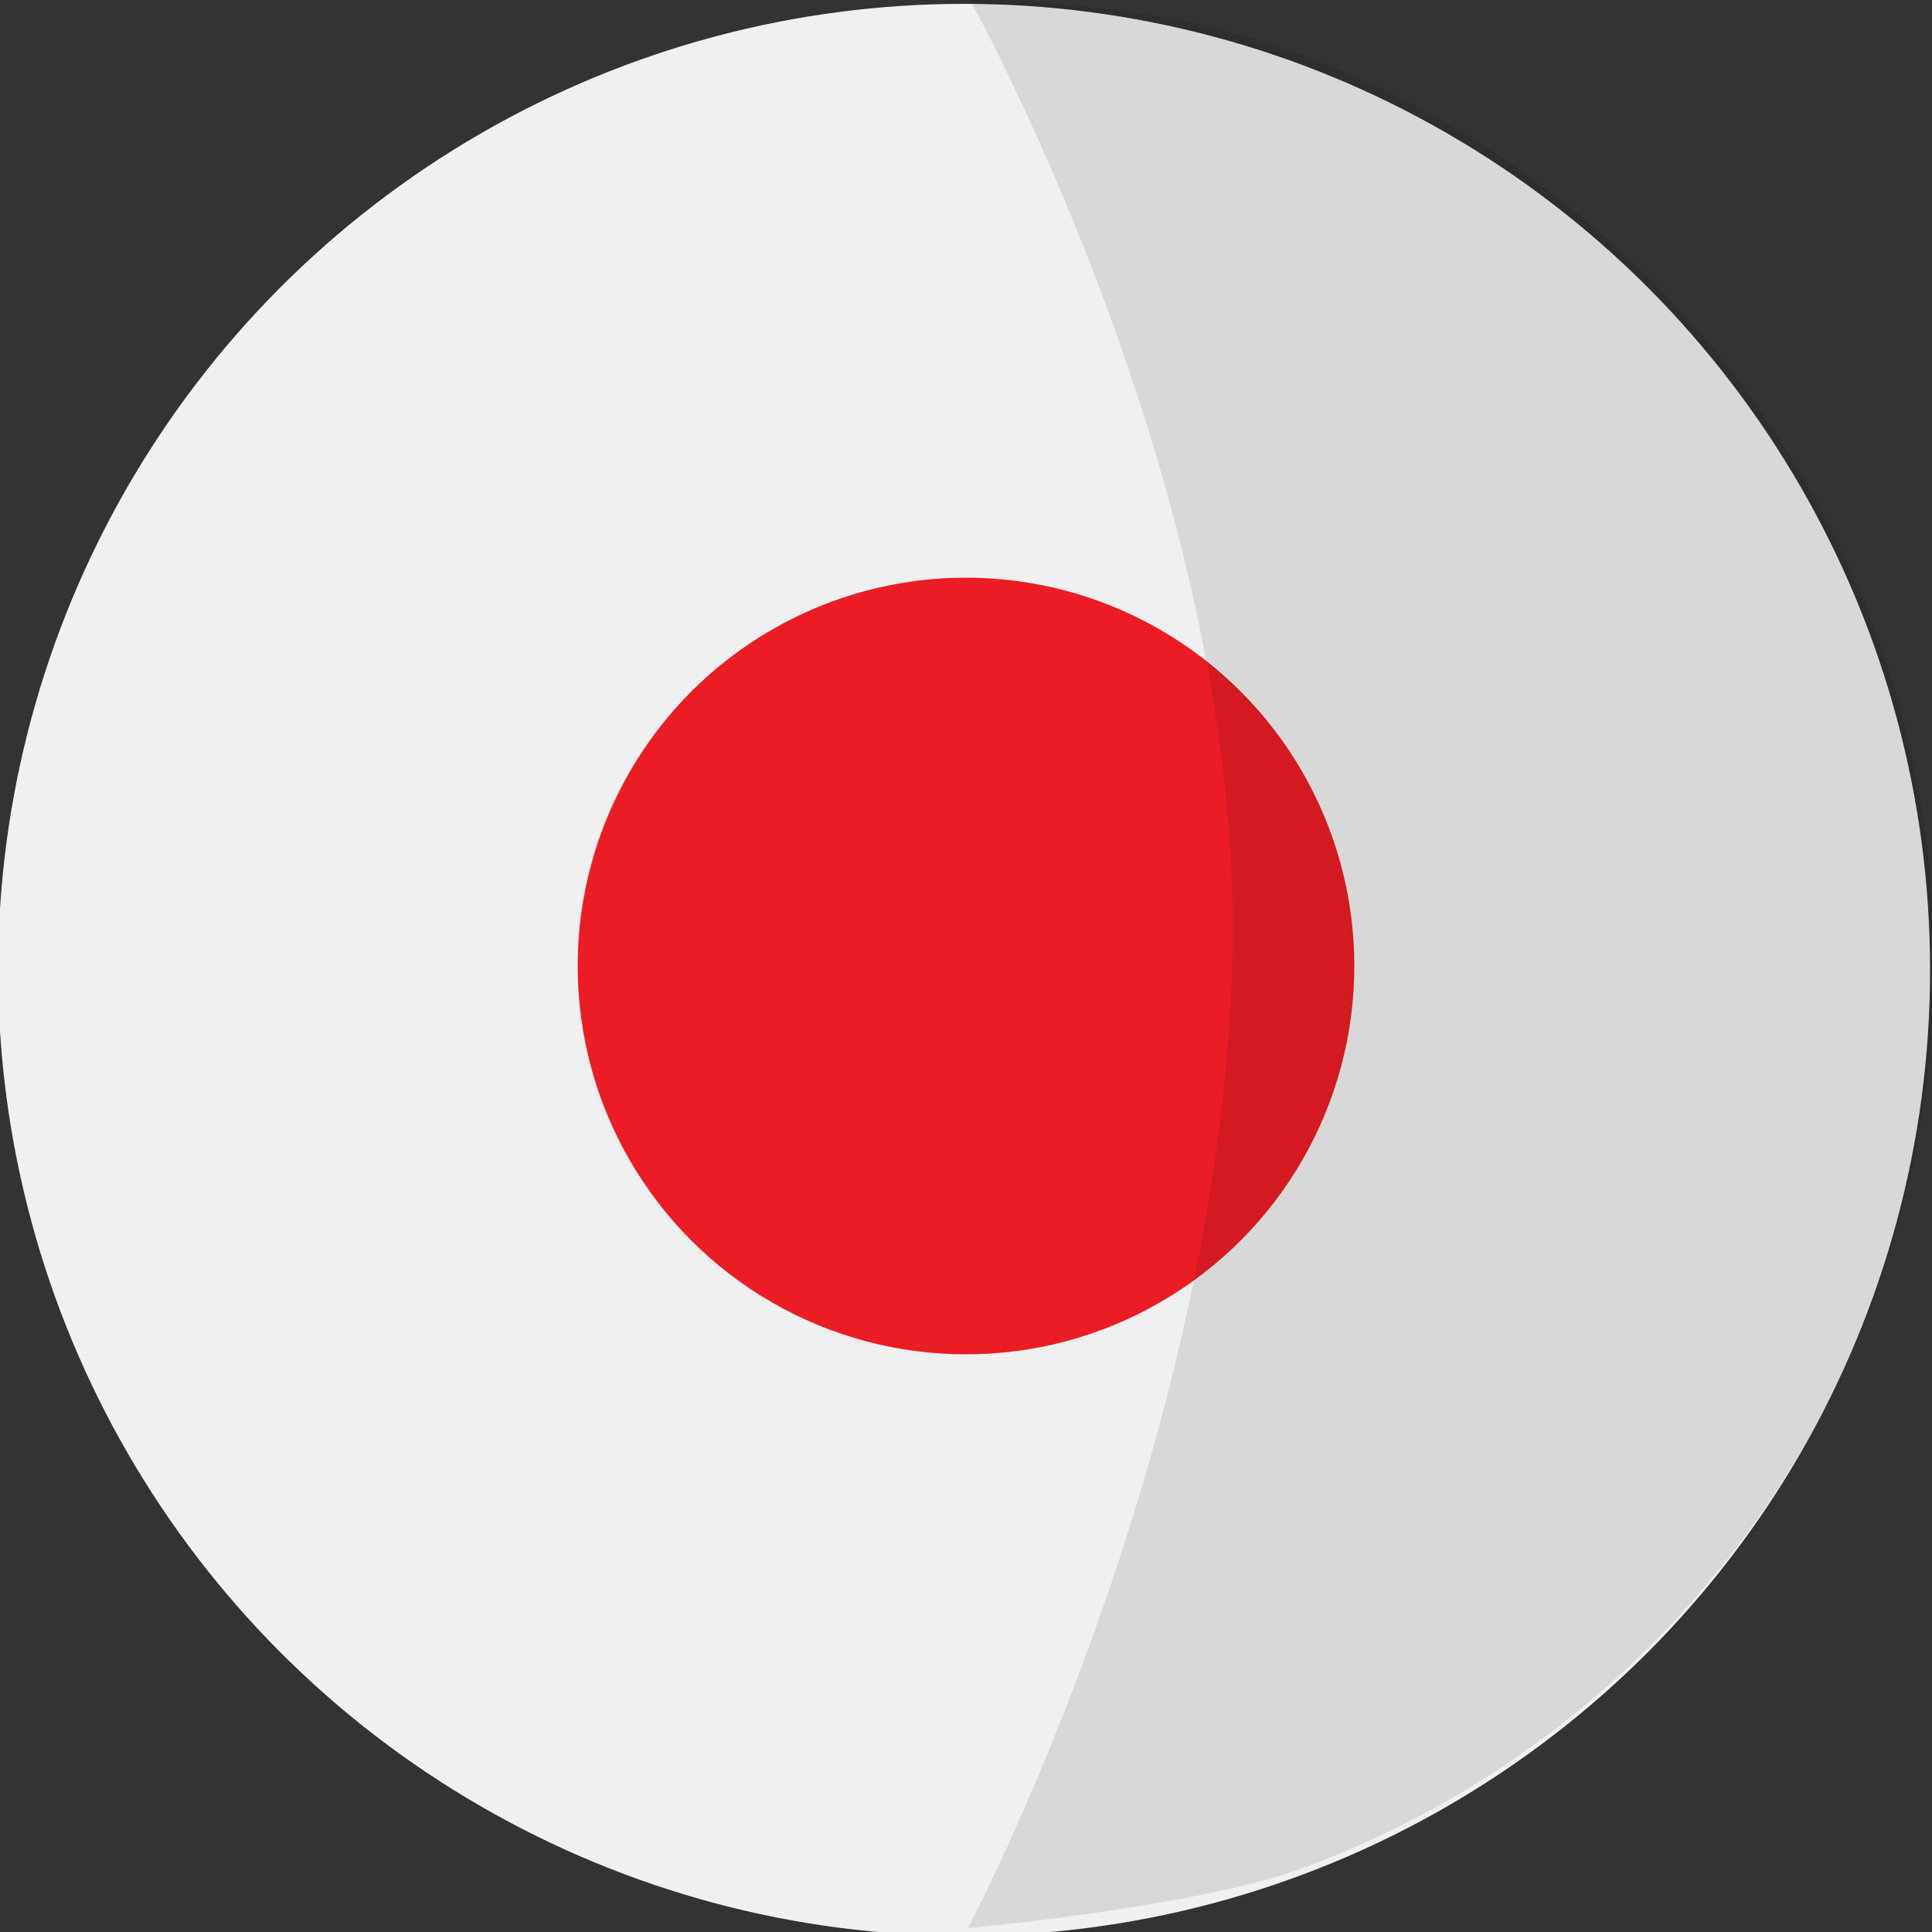
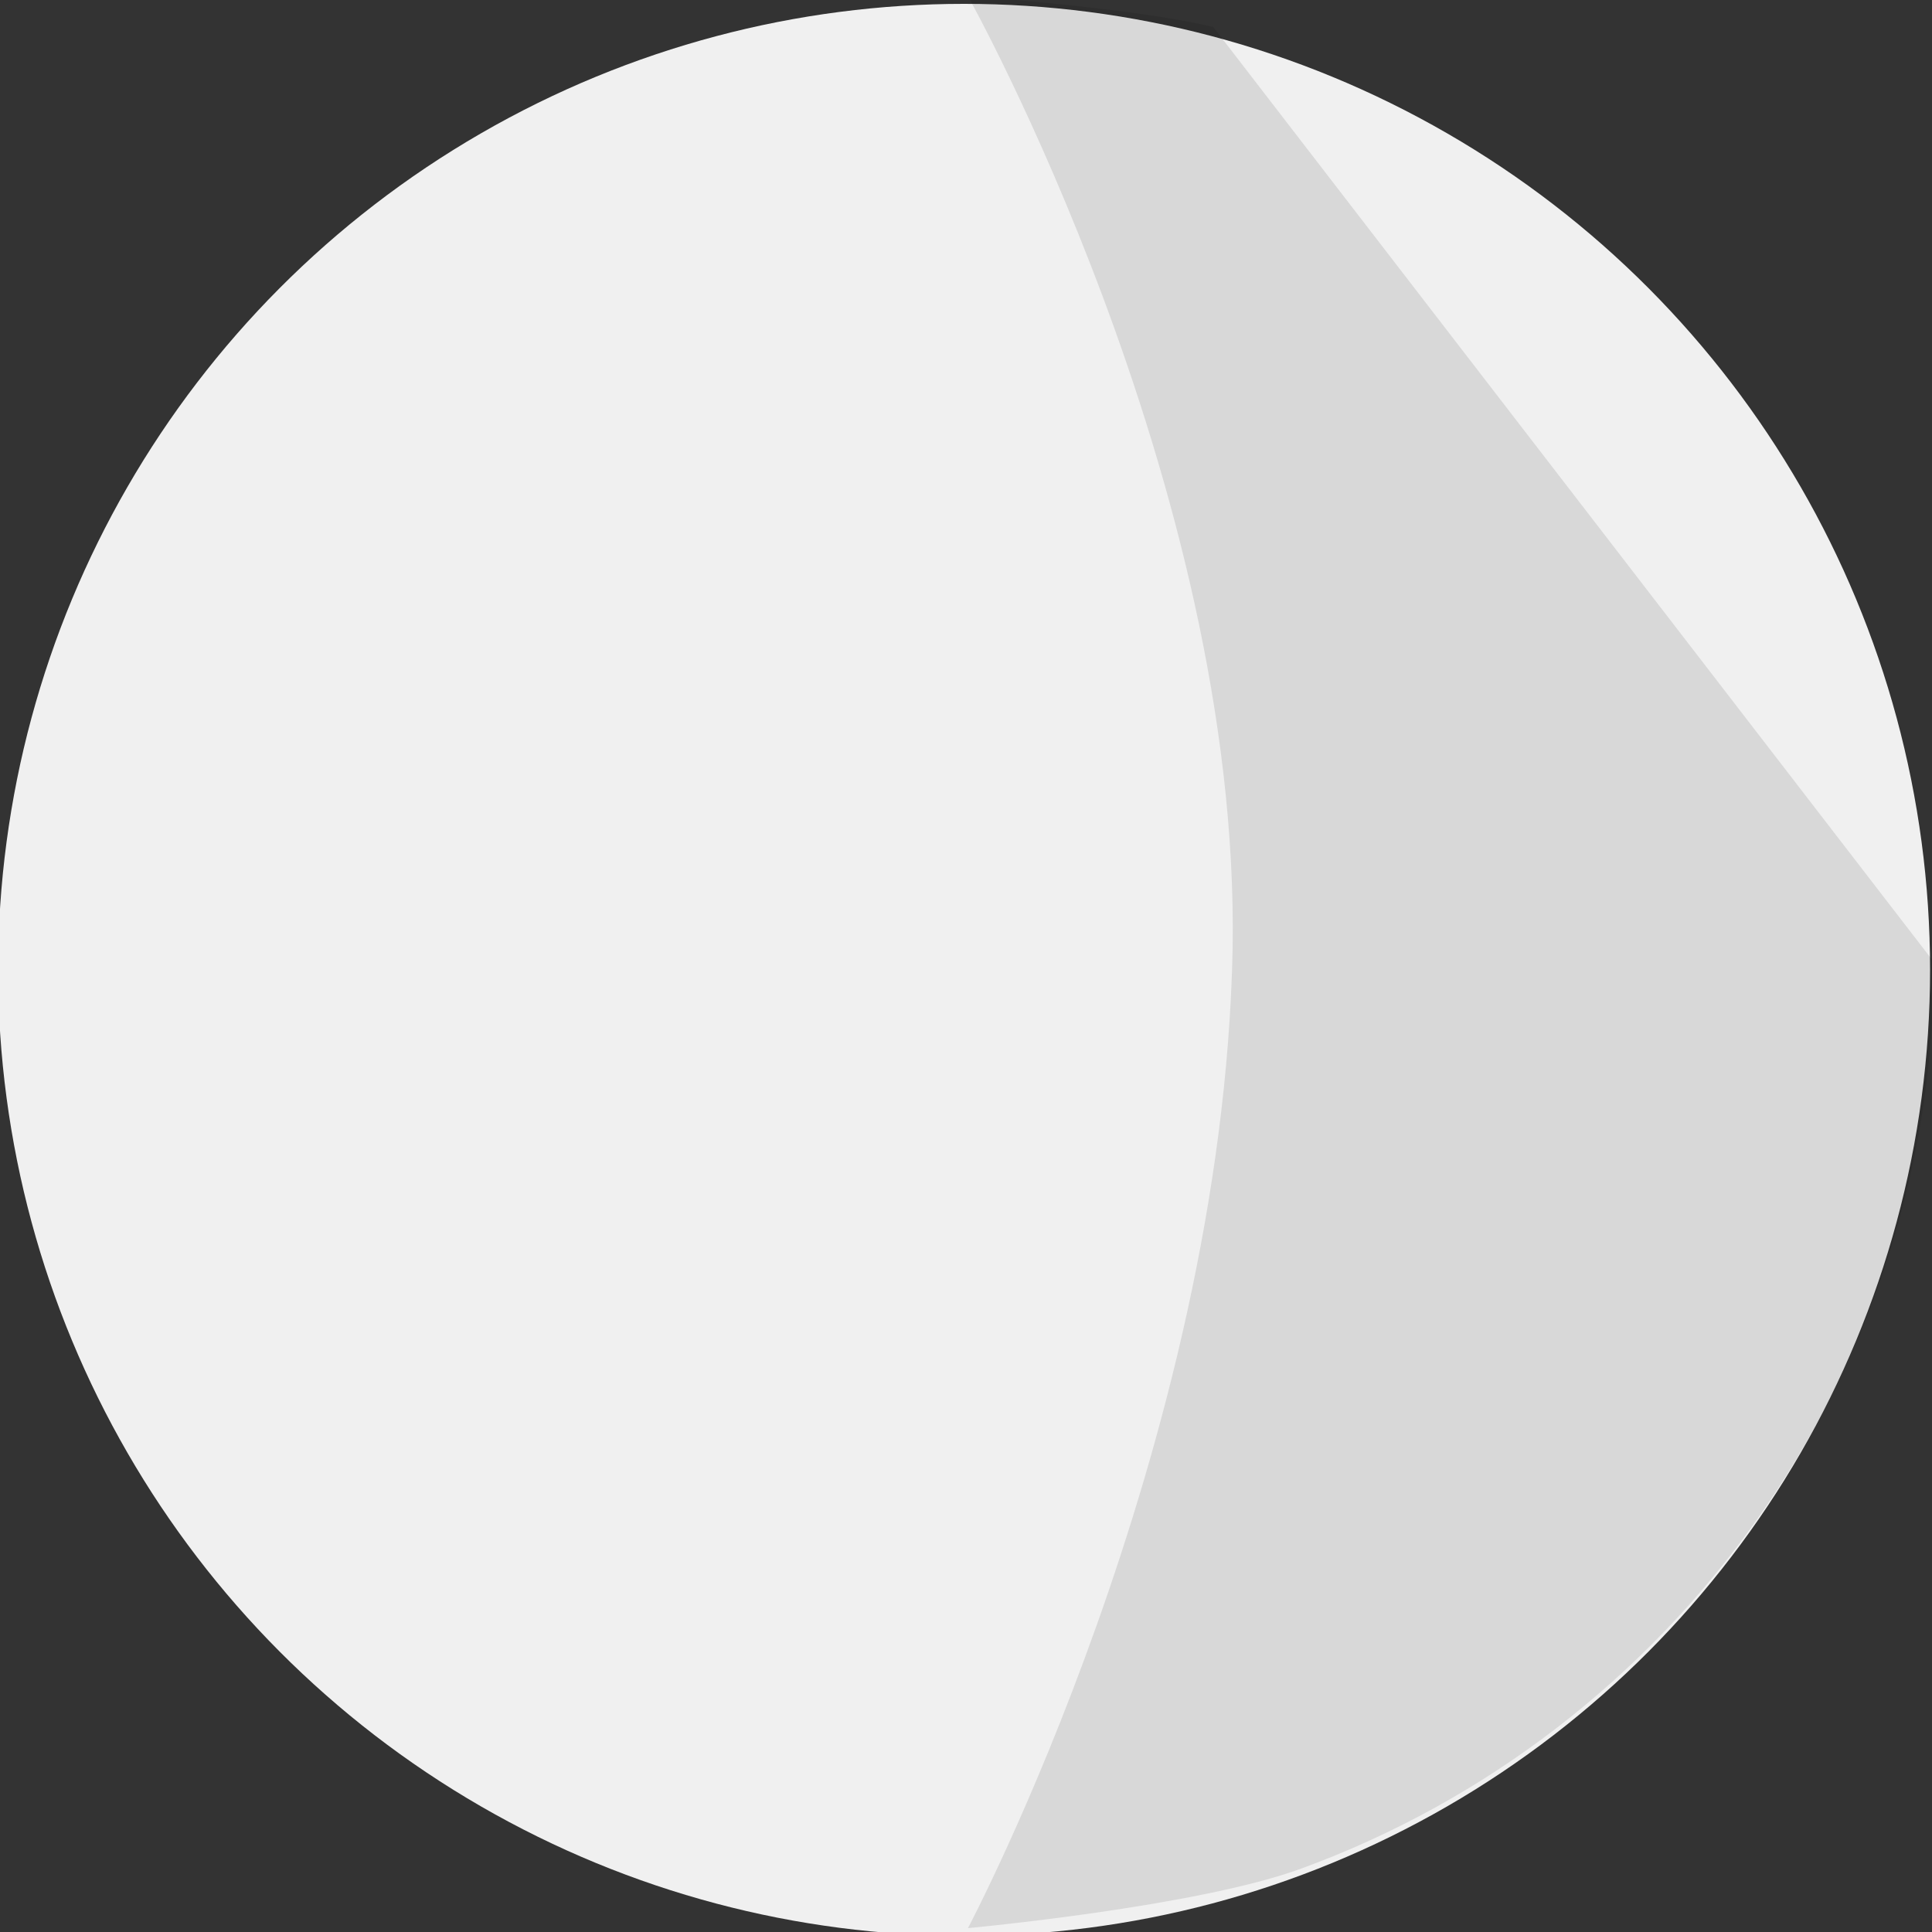
<svg xmlns="http://www.w3.org/2000/svg" version="1.1" id="Layer_1" x="0px" y="0px" viewBox="0 0 100 100" style="enable-background:new 0 0 100 100;" xml:space="preserve">
  <rect x="0" y="0" width="100" height="100" fill="#333333" stroke="none" />
  <style type="text/css">
	.st0{fill:#F0F0F0;}
	.st1{fill:#EC1C24;}
	.st2{opacity:0.1;enable-background:new    ;}
</style>
  <g>
    <circle class="st0" cx="49.9" cy="50.2" r="50" />
  </g>
-   <circle class="st1" cx="50" cy="50" r="20.1" />
-   <path class="st2" d="M100.1,49.8c0,21.5-13.6,39.9-32.7,46.9c-5.4,2-17.3,3.1-17.3,3.1s13.2-24.9,13.7-50.7  C64.2,25,50.1-0.2,50.1-0.2s8.6,0.6,12.7,1.6C84.2,7.1,100.1,26.6,100.1,49.8z" />
+   <path class="st2" d="M100.1,49.8c0,21.5-13.6,39.9-32.7,46.9c-5.4,2-17.3,3.1-17.3,3.1s13.2-24.9,13.7-50.7  C64.2,25,50.1-0.2,50.1-0.2s8.6,0.6,12.7,1.6z" />
</svg>